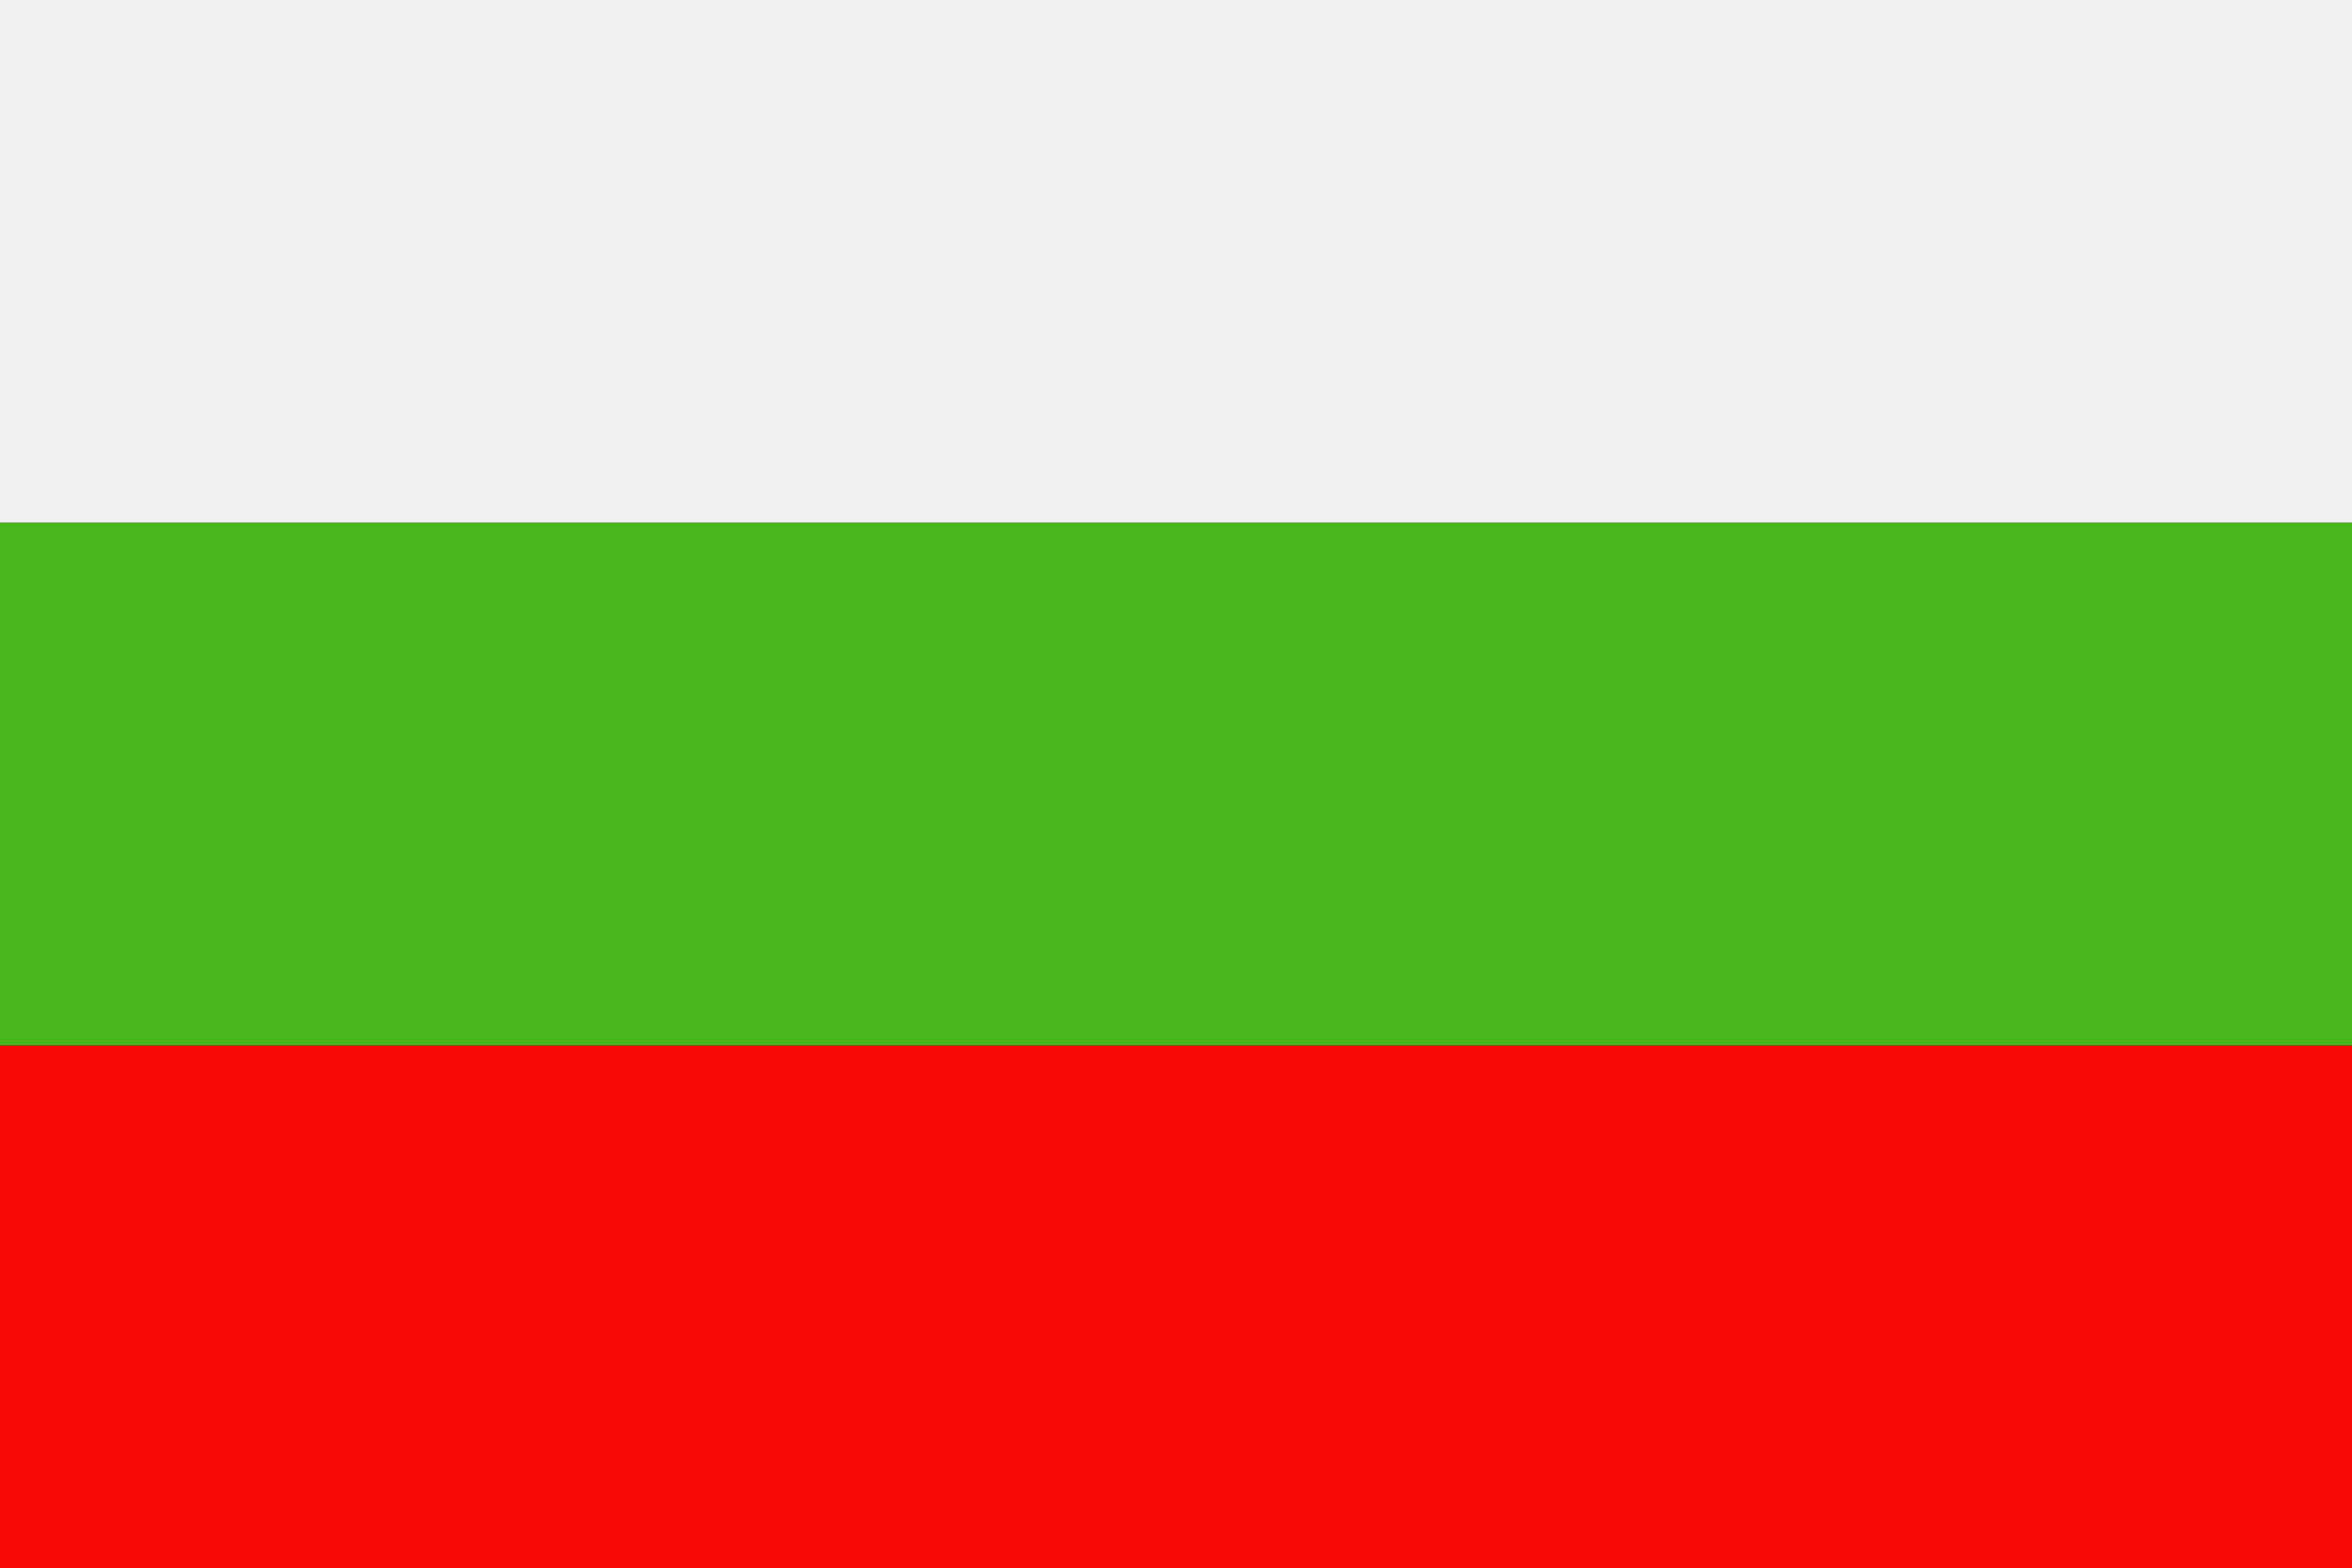
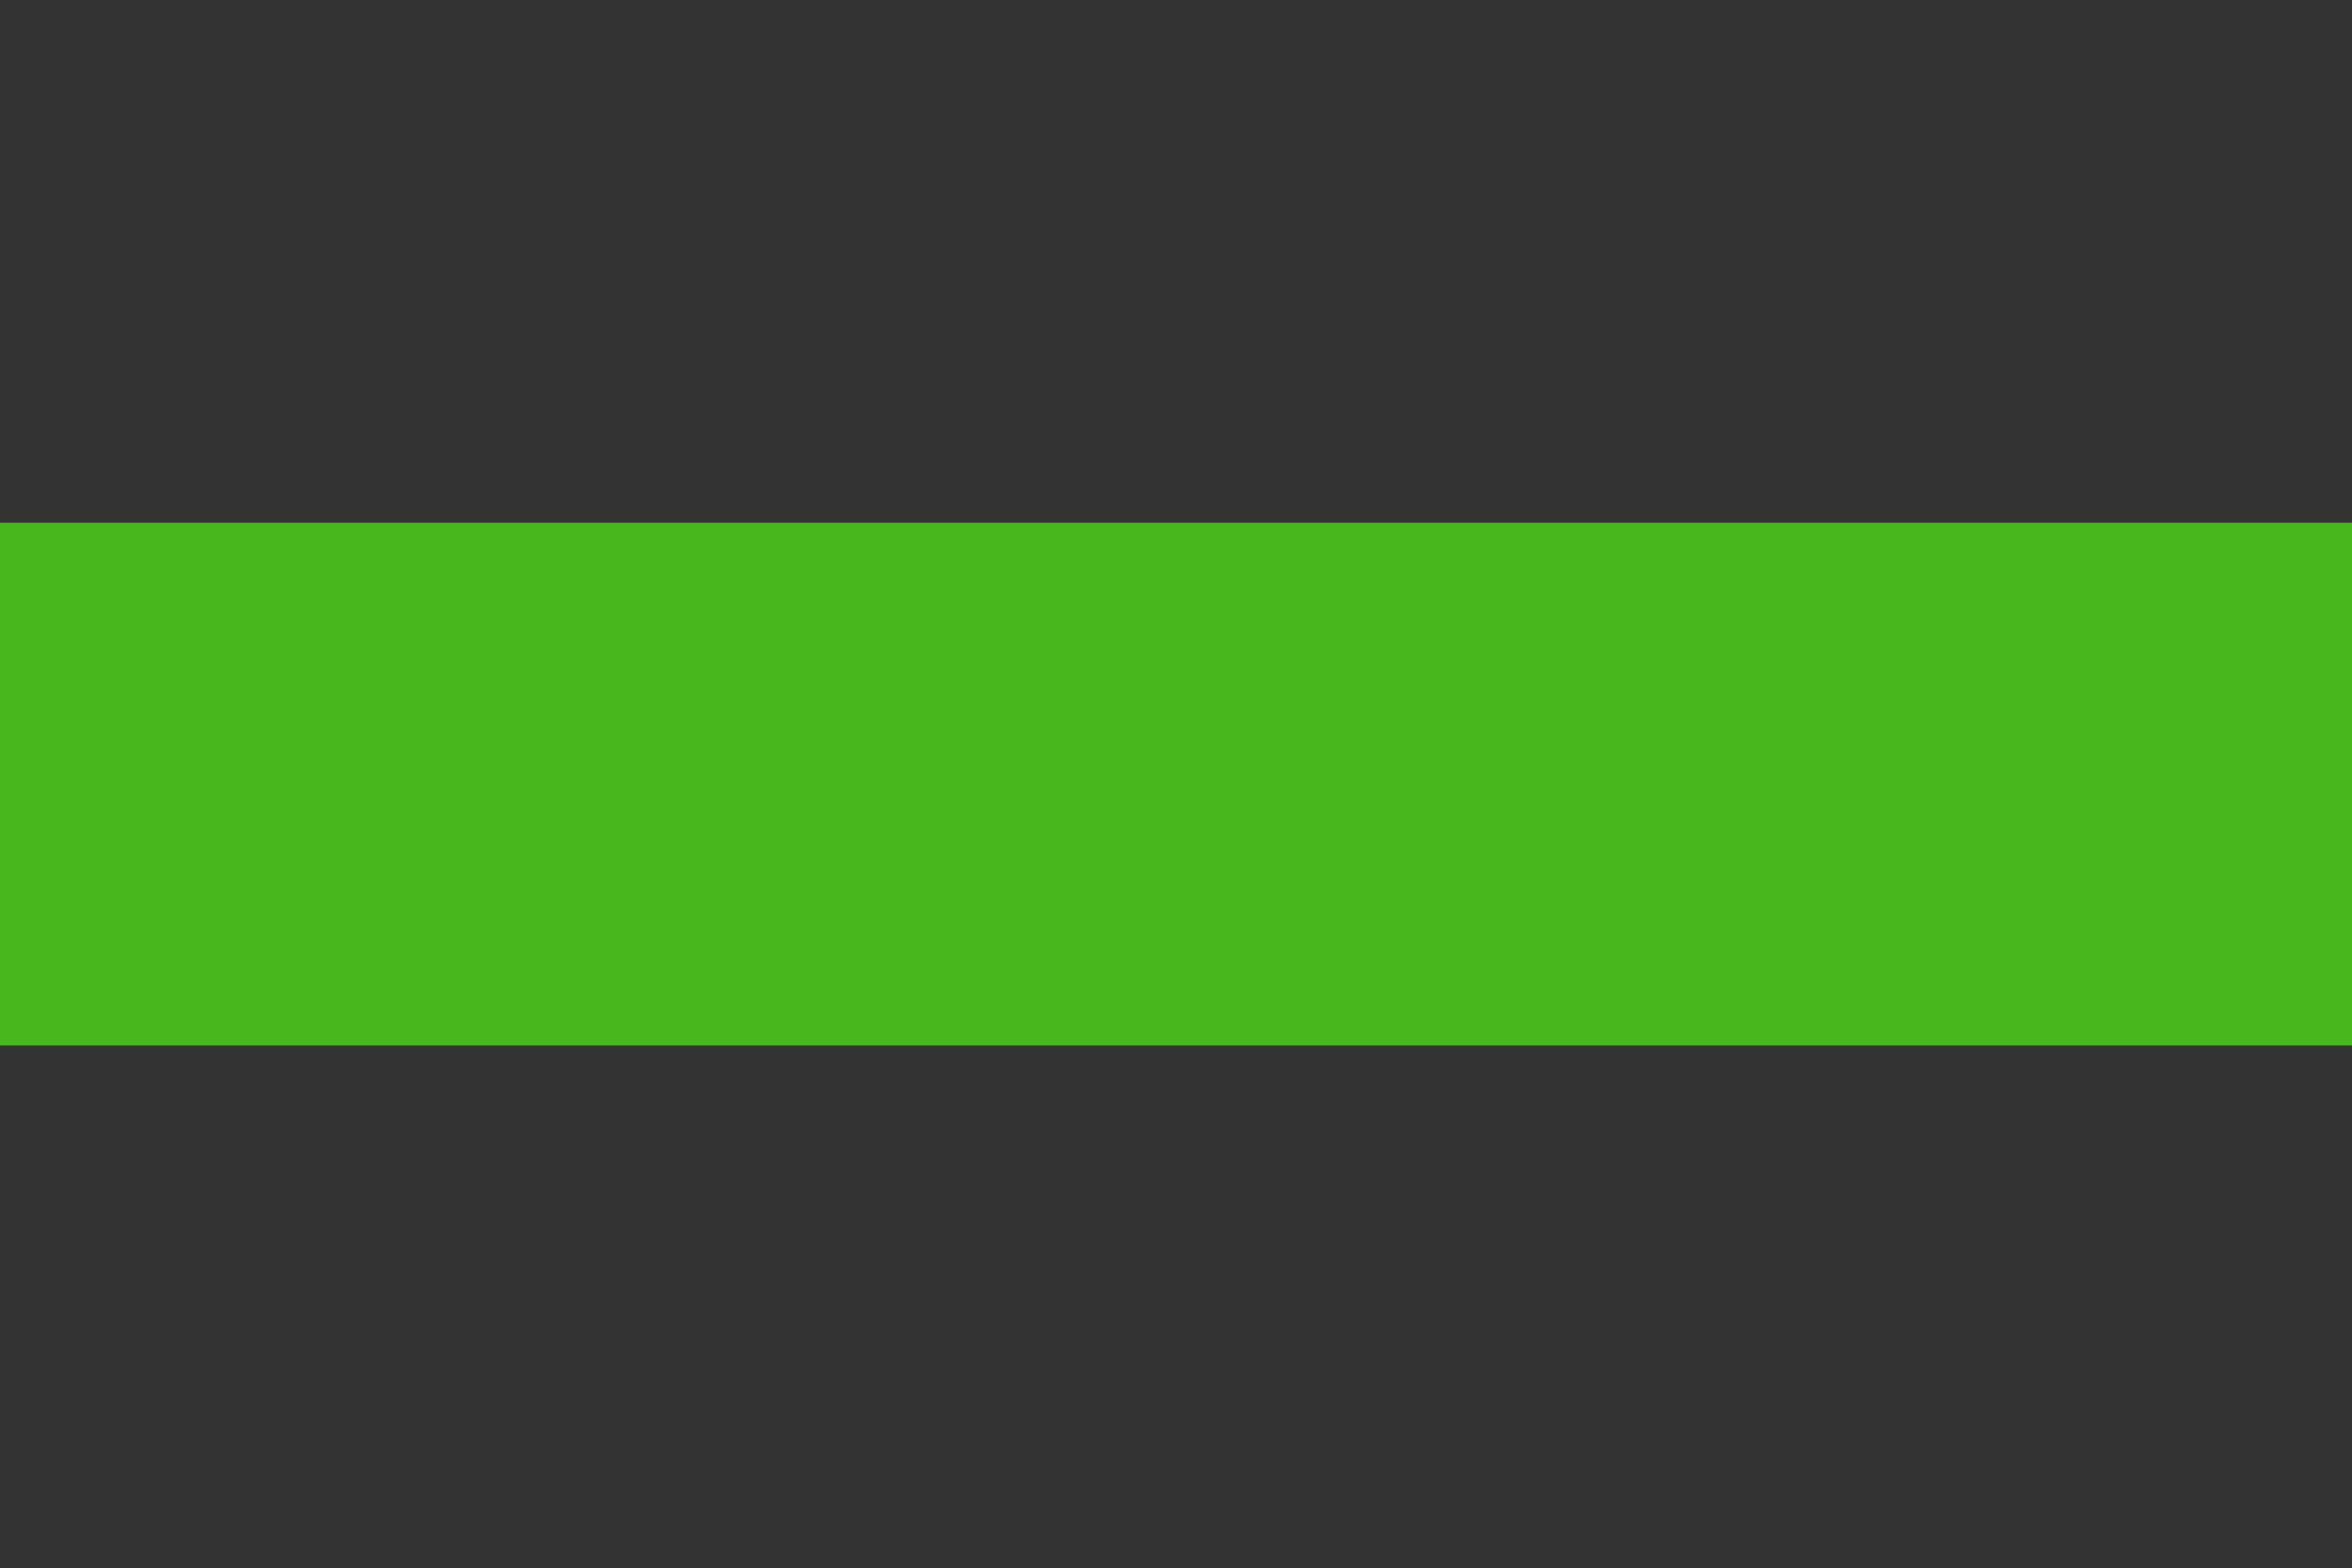
<svg xmlns="http://www.w3.org/2000/svg" viewBox="0 0 33.11 22.08">
  <rect x="0" y="0" width="33.11" height="22.08" fill="#333333" stroke="none" />
  <defs>
    <style>.cls-1{fill:#f90805;}.cls-1,.cls-2,.cls-3{fill-rule:evenodd;}.cls-2{fill:#f0f0f0;}.cls-3{fill:#47b71d;}</style>
  </defs>
  <title>Asset 11</title>
  <g id="Layer_2" data-name="Layer 2">
    <g id="Page_1" data-name="Page 1">
      <g id="Layer_1-2" data-name="Layer 1">
-         <polygon class="cls-1" points="0 22.08 33.11 22.08 33.11 14.72 0 14.72 0 22.08" />
-         <polygon class="cls-2" points="0 7.36 33.11 7.36 33.11 0 0 0 0 7.36" />
        <polygon class="cls-3" points="0 14.72 33.11 14.72 33.11 7.36 0 7.36 0 14.72" />
      </g>
    </g>
  </g>
</svg>